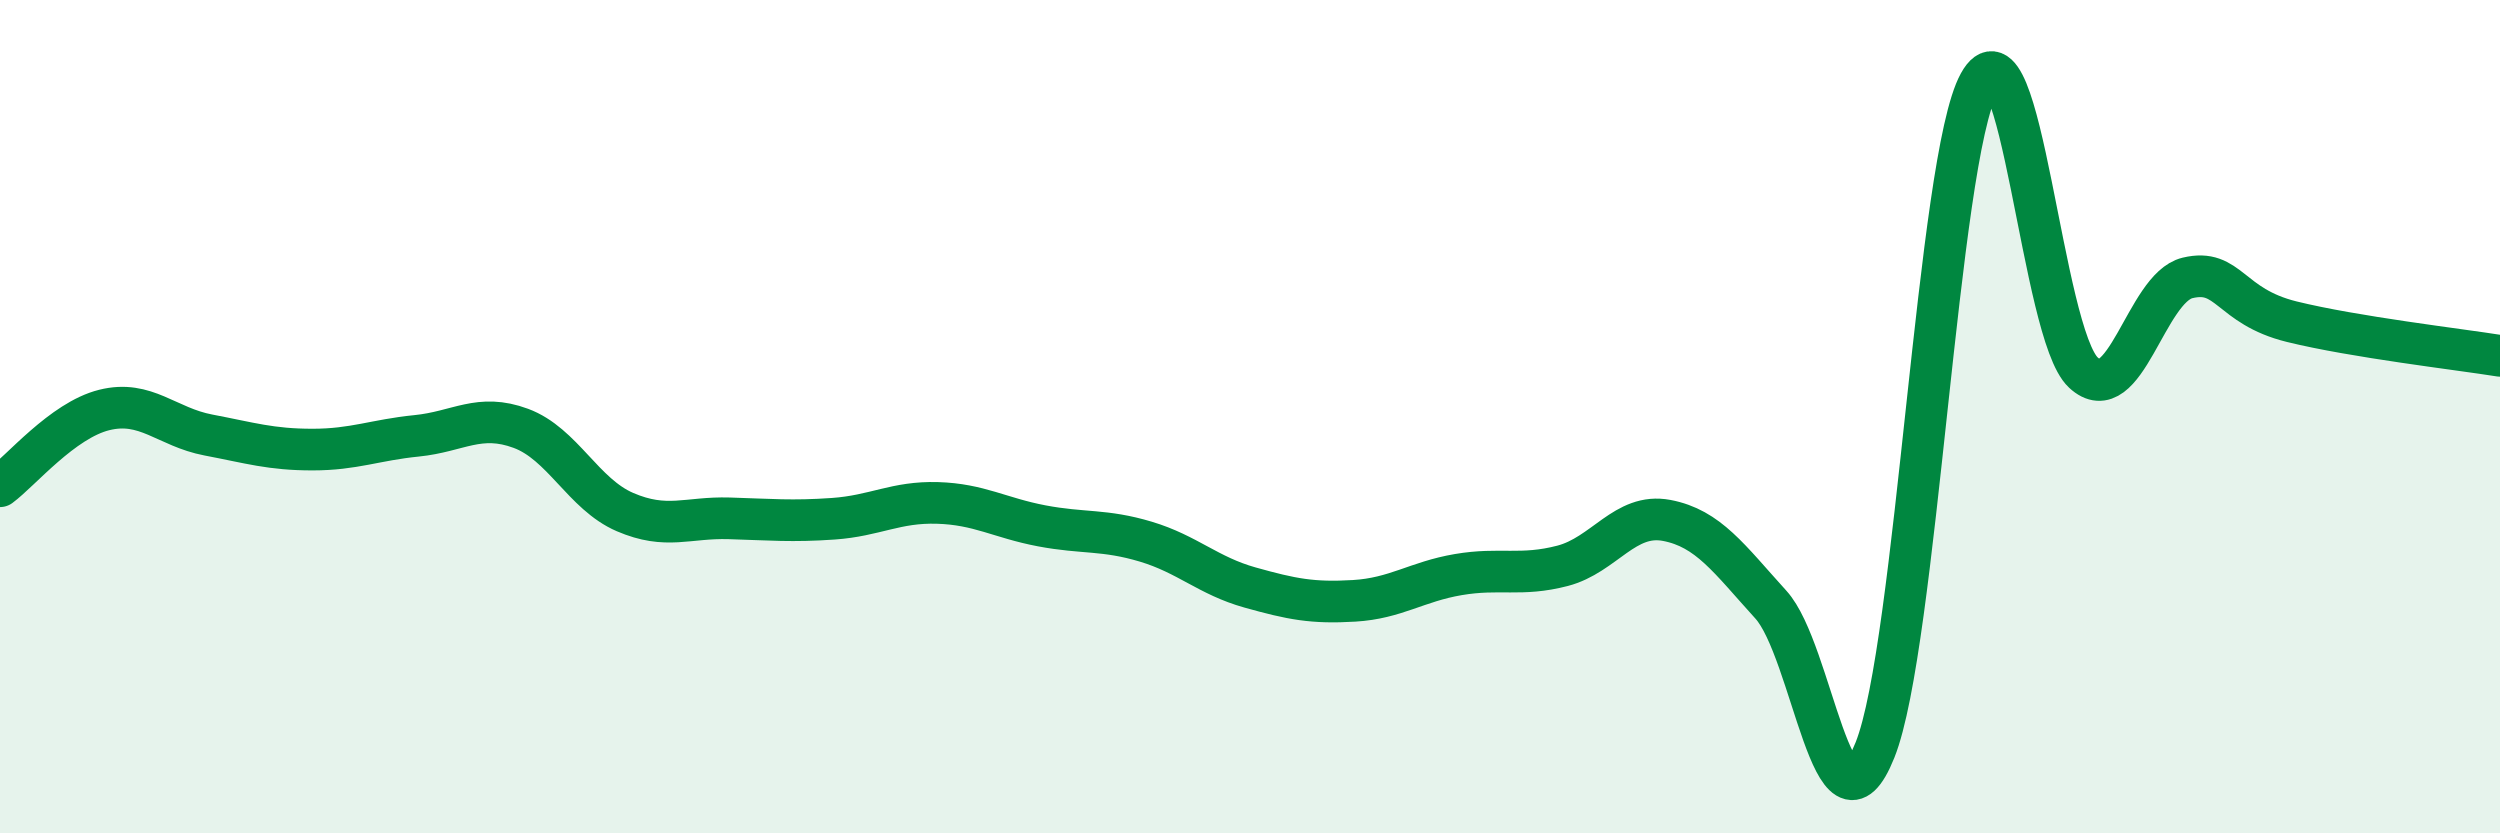
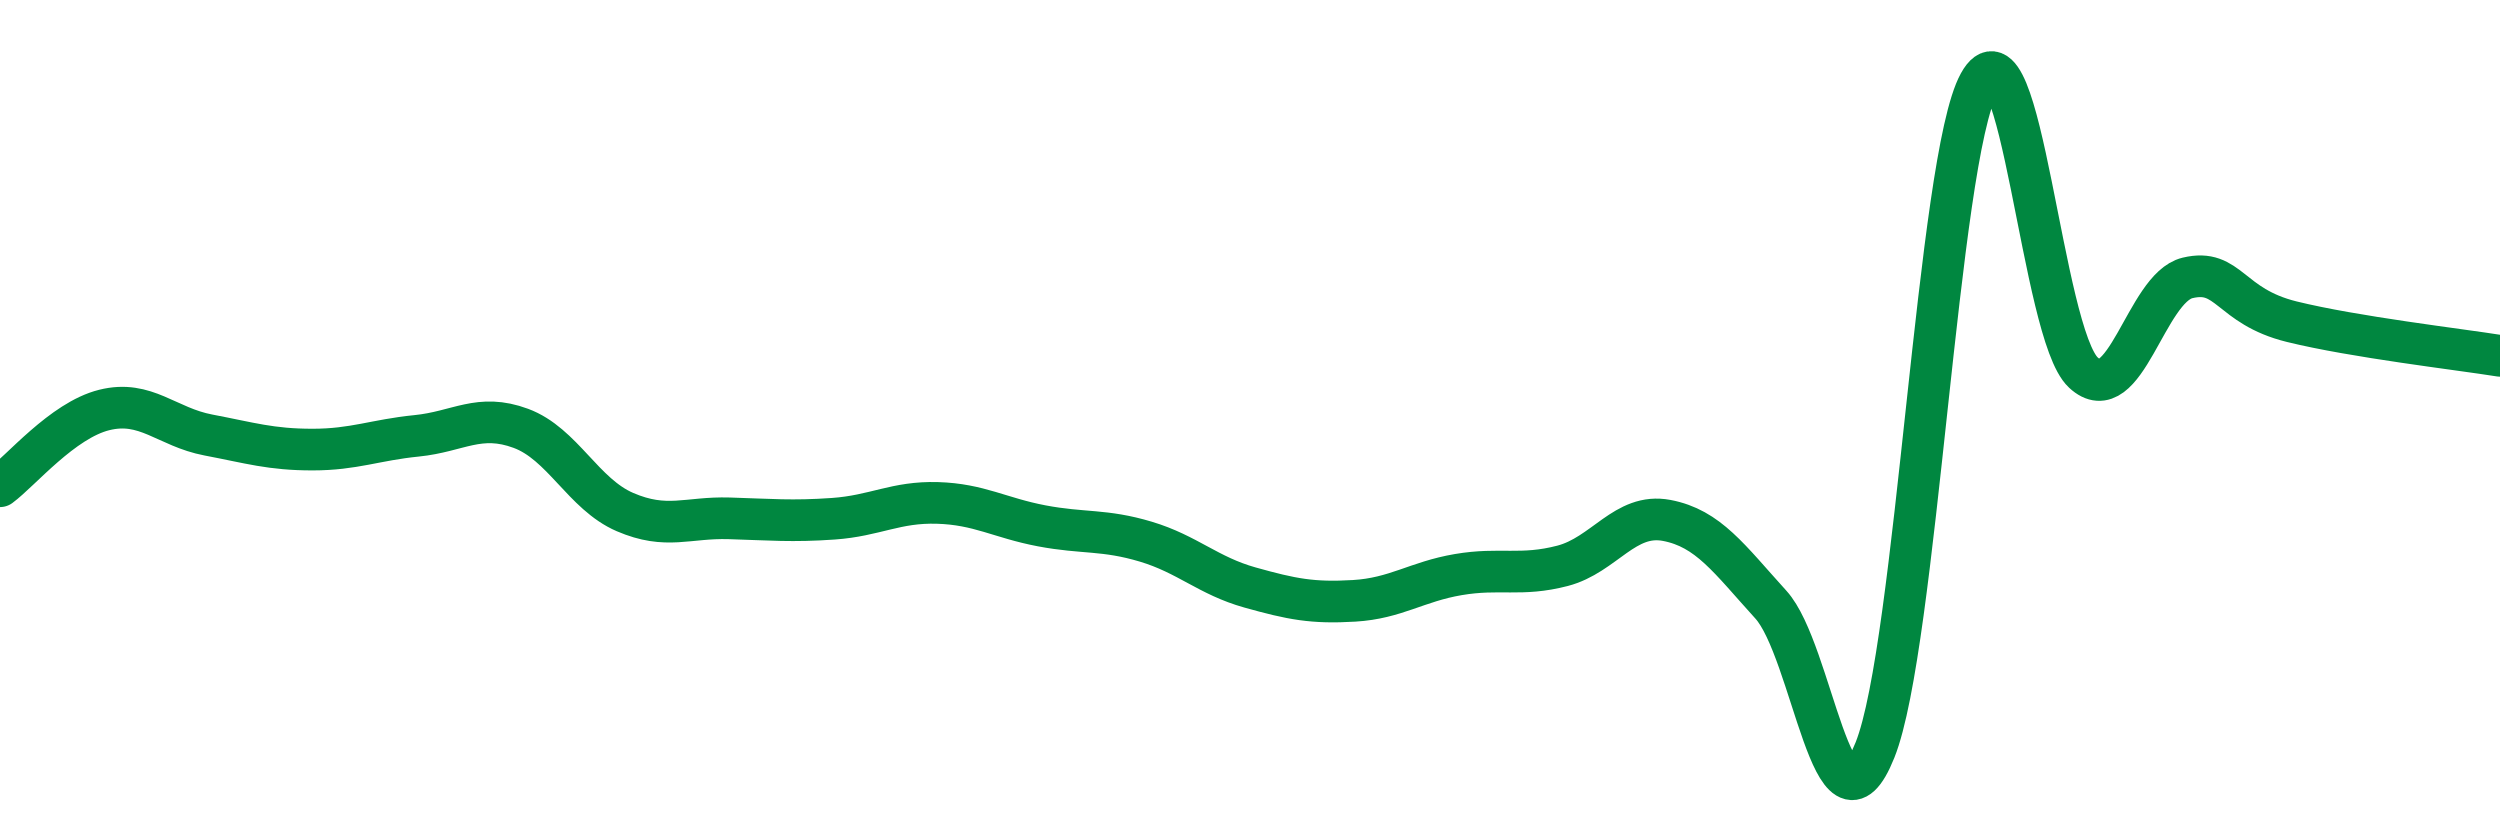
<svg xmlns="http://www.w3.org/2000/svg" width="60" height="20" viewBox="0 0 60 20">
-   <path d="M 0,11.67 C 0.5,11.3 1.5,10.09 2.5,9.84 C 3.5,9.59 4,10.25 5,10.44 C 6,10.63 6.5,10.79 7.5,10.79 C 8.5,10.79 9,10.56 10,10.46 C 11,10.36 11.5,9.91 12.5,10.28 C 13.5,10.65 14,11.86 15,12.29 C 16,12.72 16.5,12.41 17.5,12.44 C 18.5,12.47 19,12.52 20,12.45 C 21,12.38 21.5,12.04 22.5,12.07 C 23.5,12.1 24,12.43 25,12.62 C 26,12.81 26.5,12.7 27.5,13 C 28.5,13.3 29,13.82 30,14.1 C 31,14.38 31.5,14.48 32.5,14.42 C 33.5,14.36 34,13.96 35,13.79 C 36,13.62 36.5,13.84 37.5,13.58 C 38.5,13.32 39,12.3 40,12.49 C 41,12.68 41.5,13.41 42.5,14.51 C 43.5,15.61 44,20.5 45,18 C 46,15.5 46.5,3.81 47.5,2 C 48.5,0.19 49,8.01 50,8.94 C 51,9.87 51.5,6.91 52.5,6.67 C 53.5,6.43 53.5,7.35 55,7.72 C 56.5,8.09 59,8.38 60,8.54L60 20L0 20Z" fill="#008740" opacity="0.1" stroke-linecap="round" stroke-linejoin="round" />
  <path d="M 0,11.67 C 0.5,11.3 1.5,10.09 2.5,9.84 C 3.5,9.59 4,10.25 5,10.44 C 6,10.63 6.5,10.79 7.5,10.79 C 8.5,10.79 9,10.56 10,10.46 C 11,10.36 11.5,9.91 12.5,10.28 C 13.5,10.65 14,11.86 15,12.29 C 16,12.72 16.5,12.41 17.5,12.44 C 18.5,12.47 19,12.52 20,12.45 C 21,12.38 21.5,12.04 22.5,12.07 C 23.5,12.1 24,12.43 25,12.62 C 26,12.81 26.5,12.7 27.5,13 C 28.5,13.3 29,13.82 30,14.1 C 31,14.38 31.5,14.48 32.5,14.42 C 33.5,14.36 34,13.96 35,13.79 C 36,13.62 36.5,13.84 37.5,13.58 C 38.5,13.32 39,12.3 40,12.49 C 41,12.68 41.5,13.41 42.5,14.51 C 43.5,15.61 44,20.5 45,18 C 46,15.5 46.5,3.81 47.5,2 C 48.5,0.19 49,8.01 50,8.94 C 51,9.87 51.5,6.91 52.5,6.67 C 53.5,6.43 53.5,7.35 55,7.72 C 56.5,8.09 59,8.38 60,8.54" stroke="#008740" stroke-width="1" fill="none" stroke-linecap="round" stroke-linejoin="round" />
</svg>